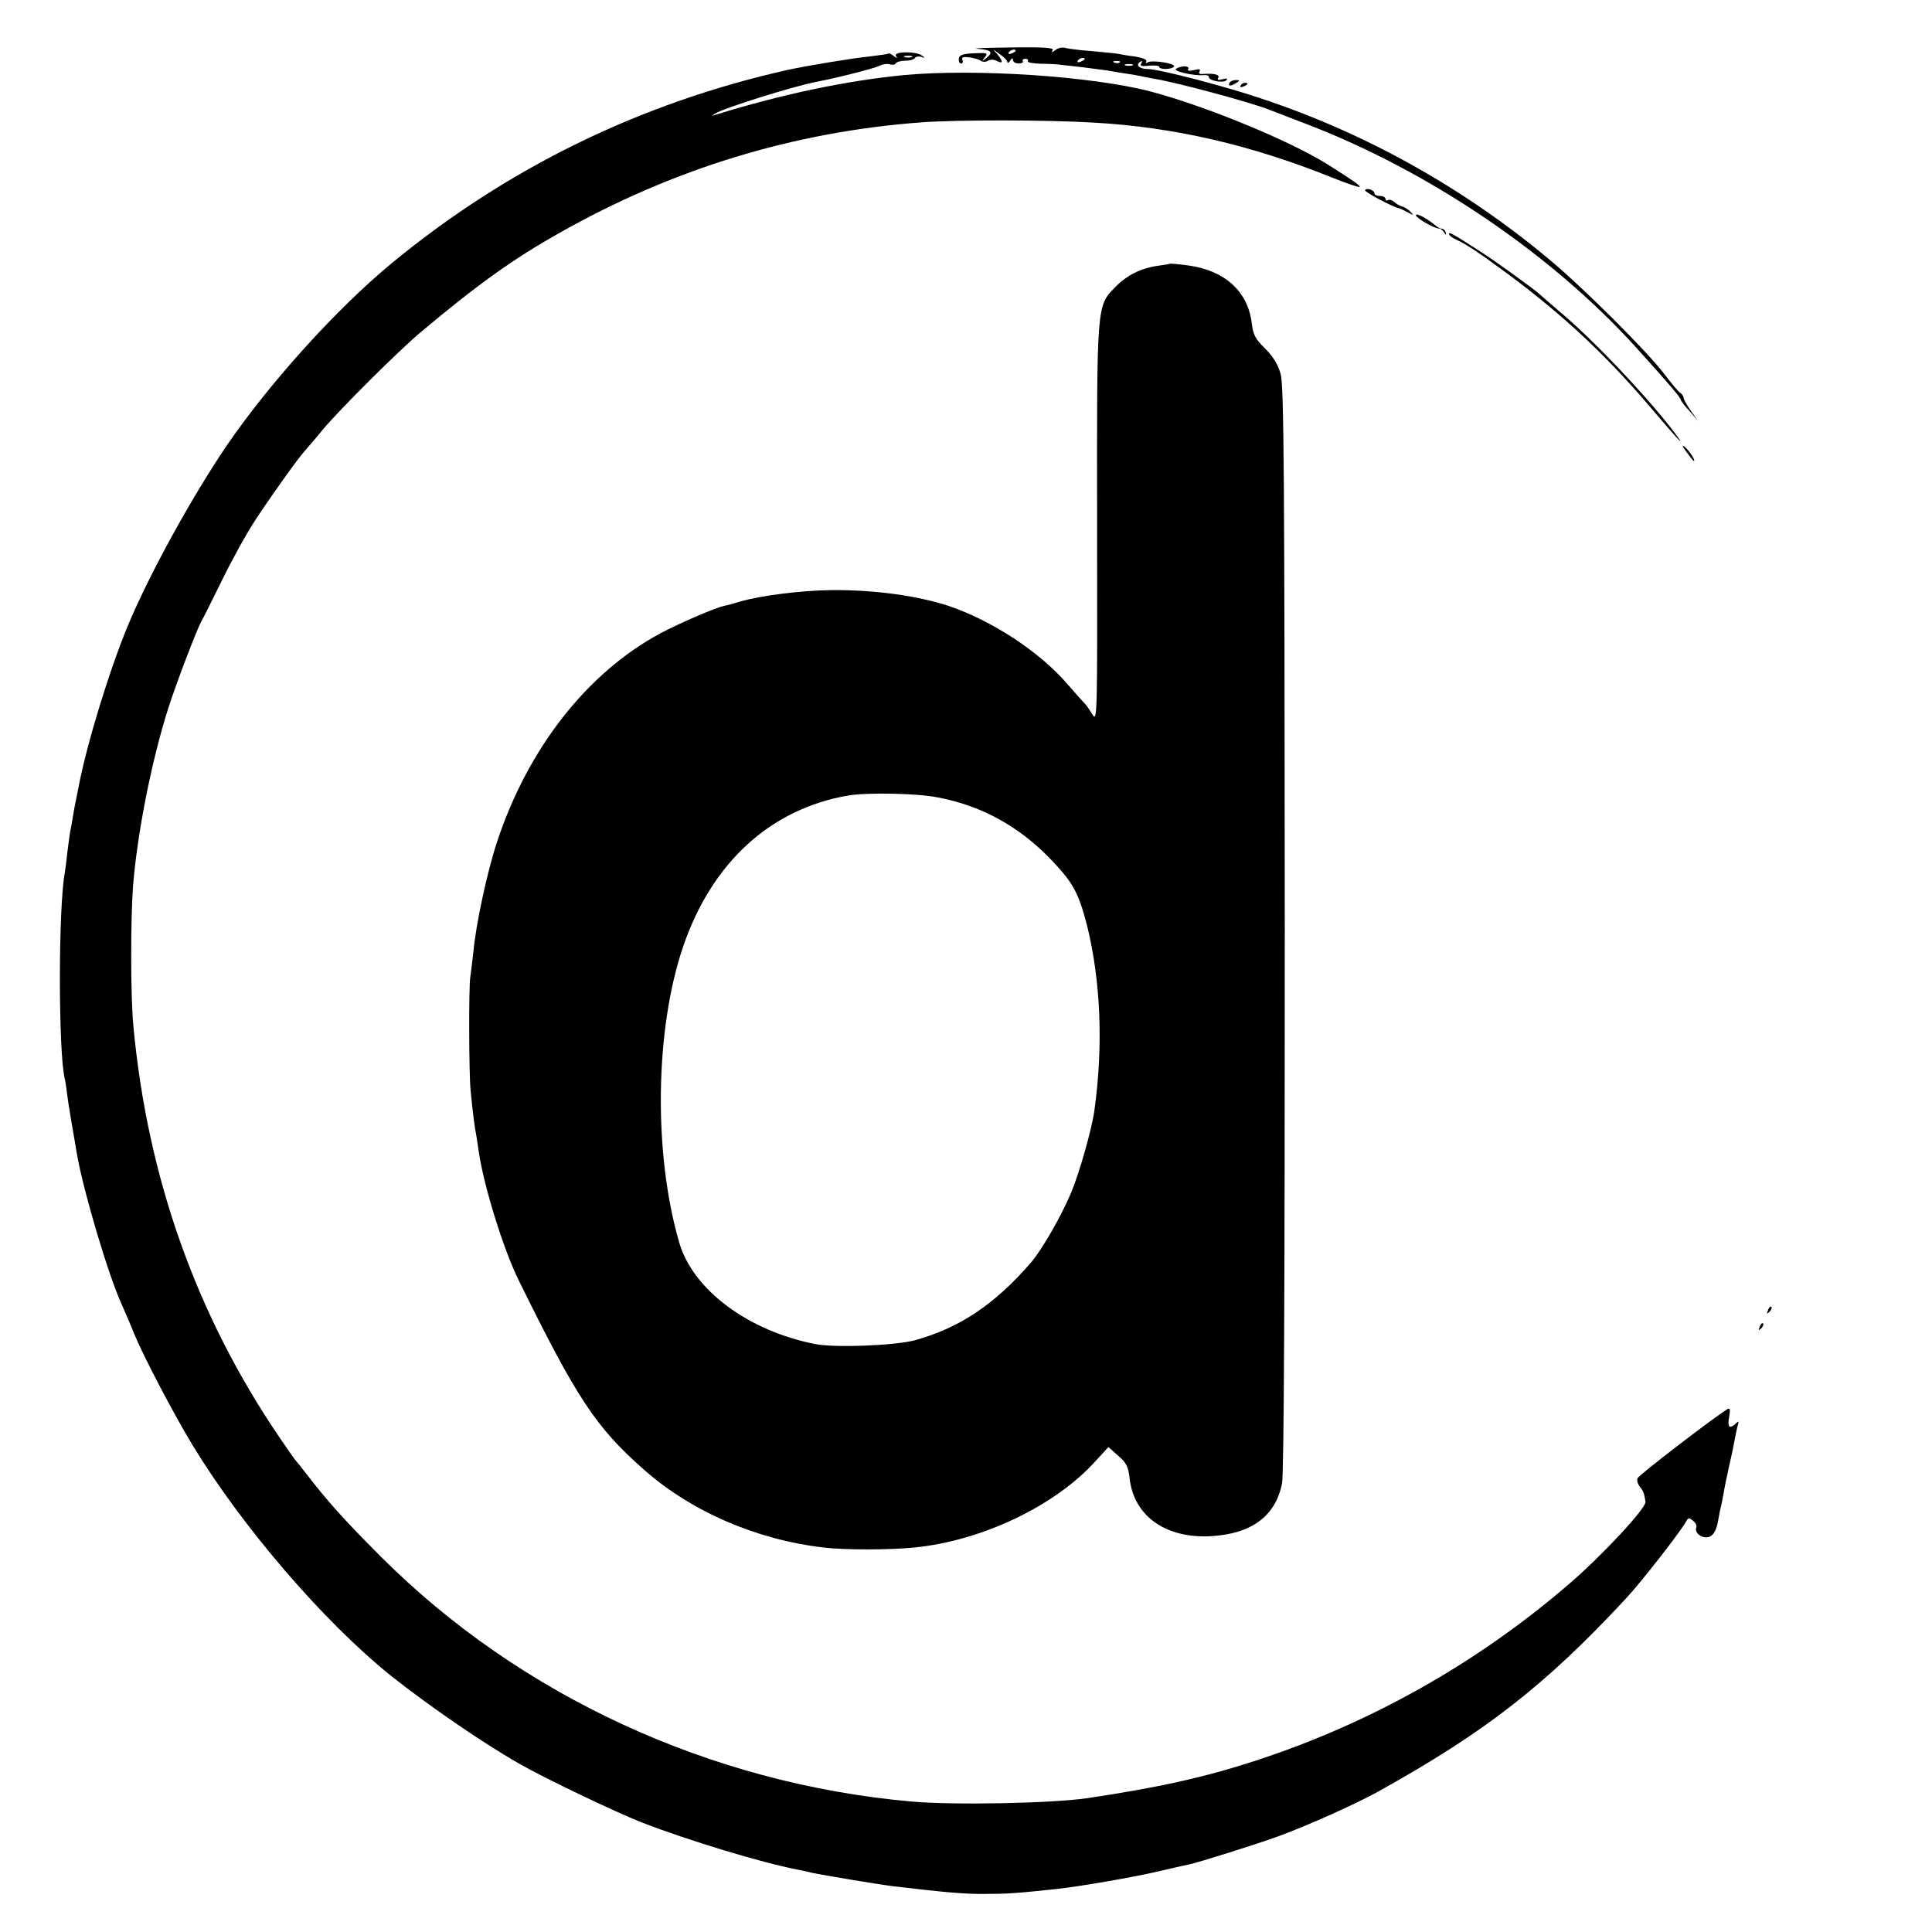
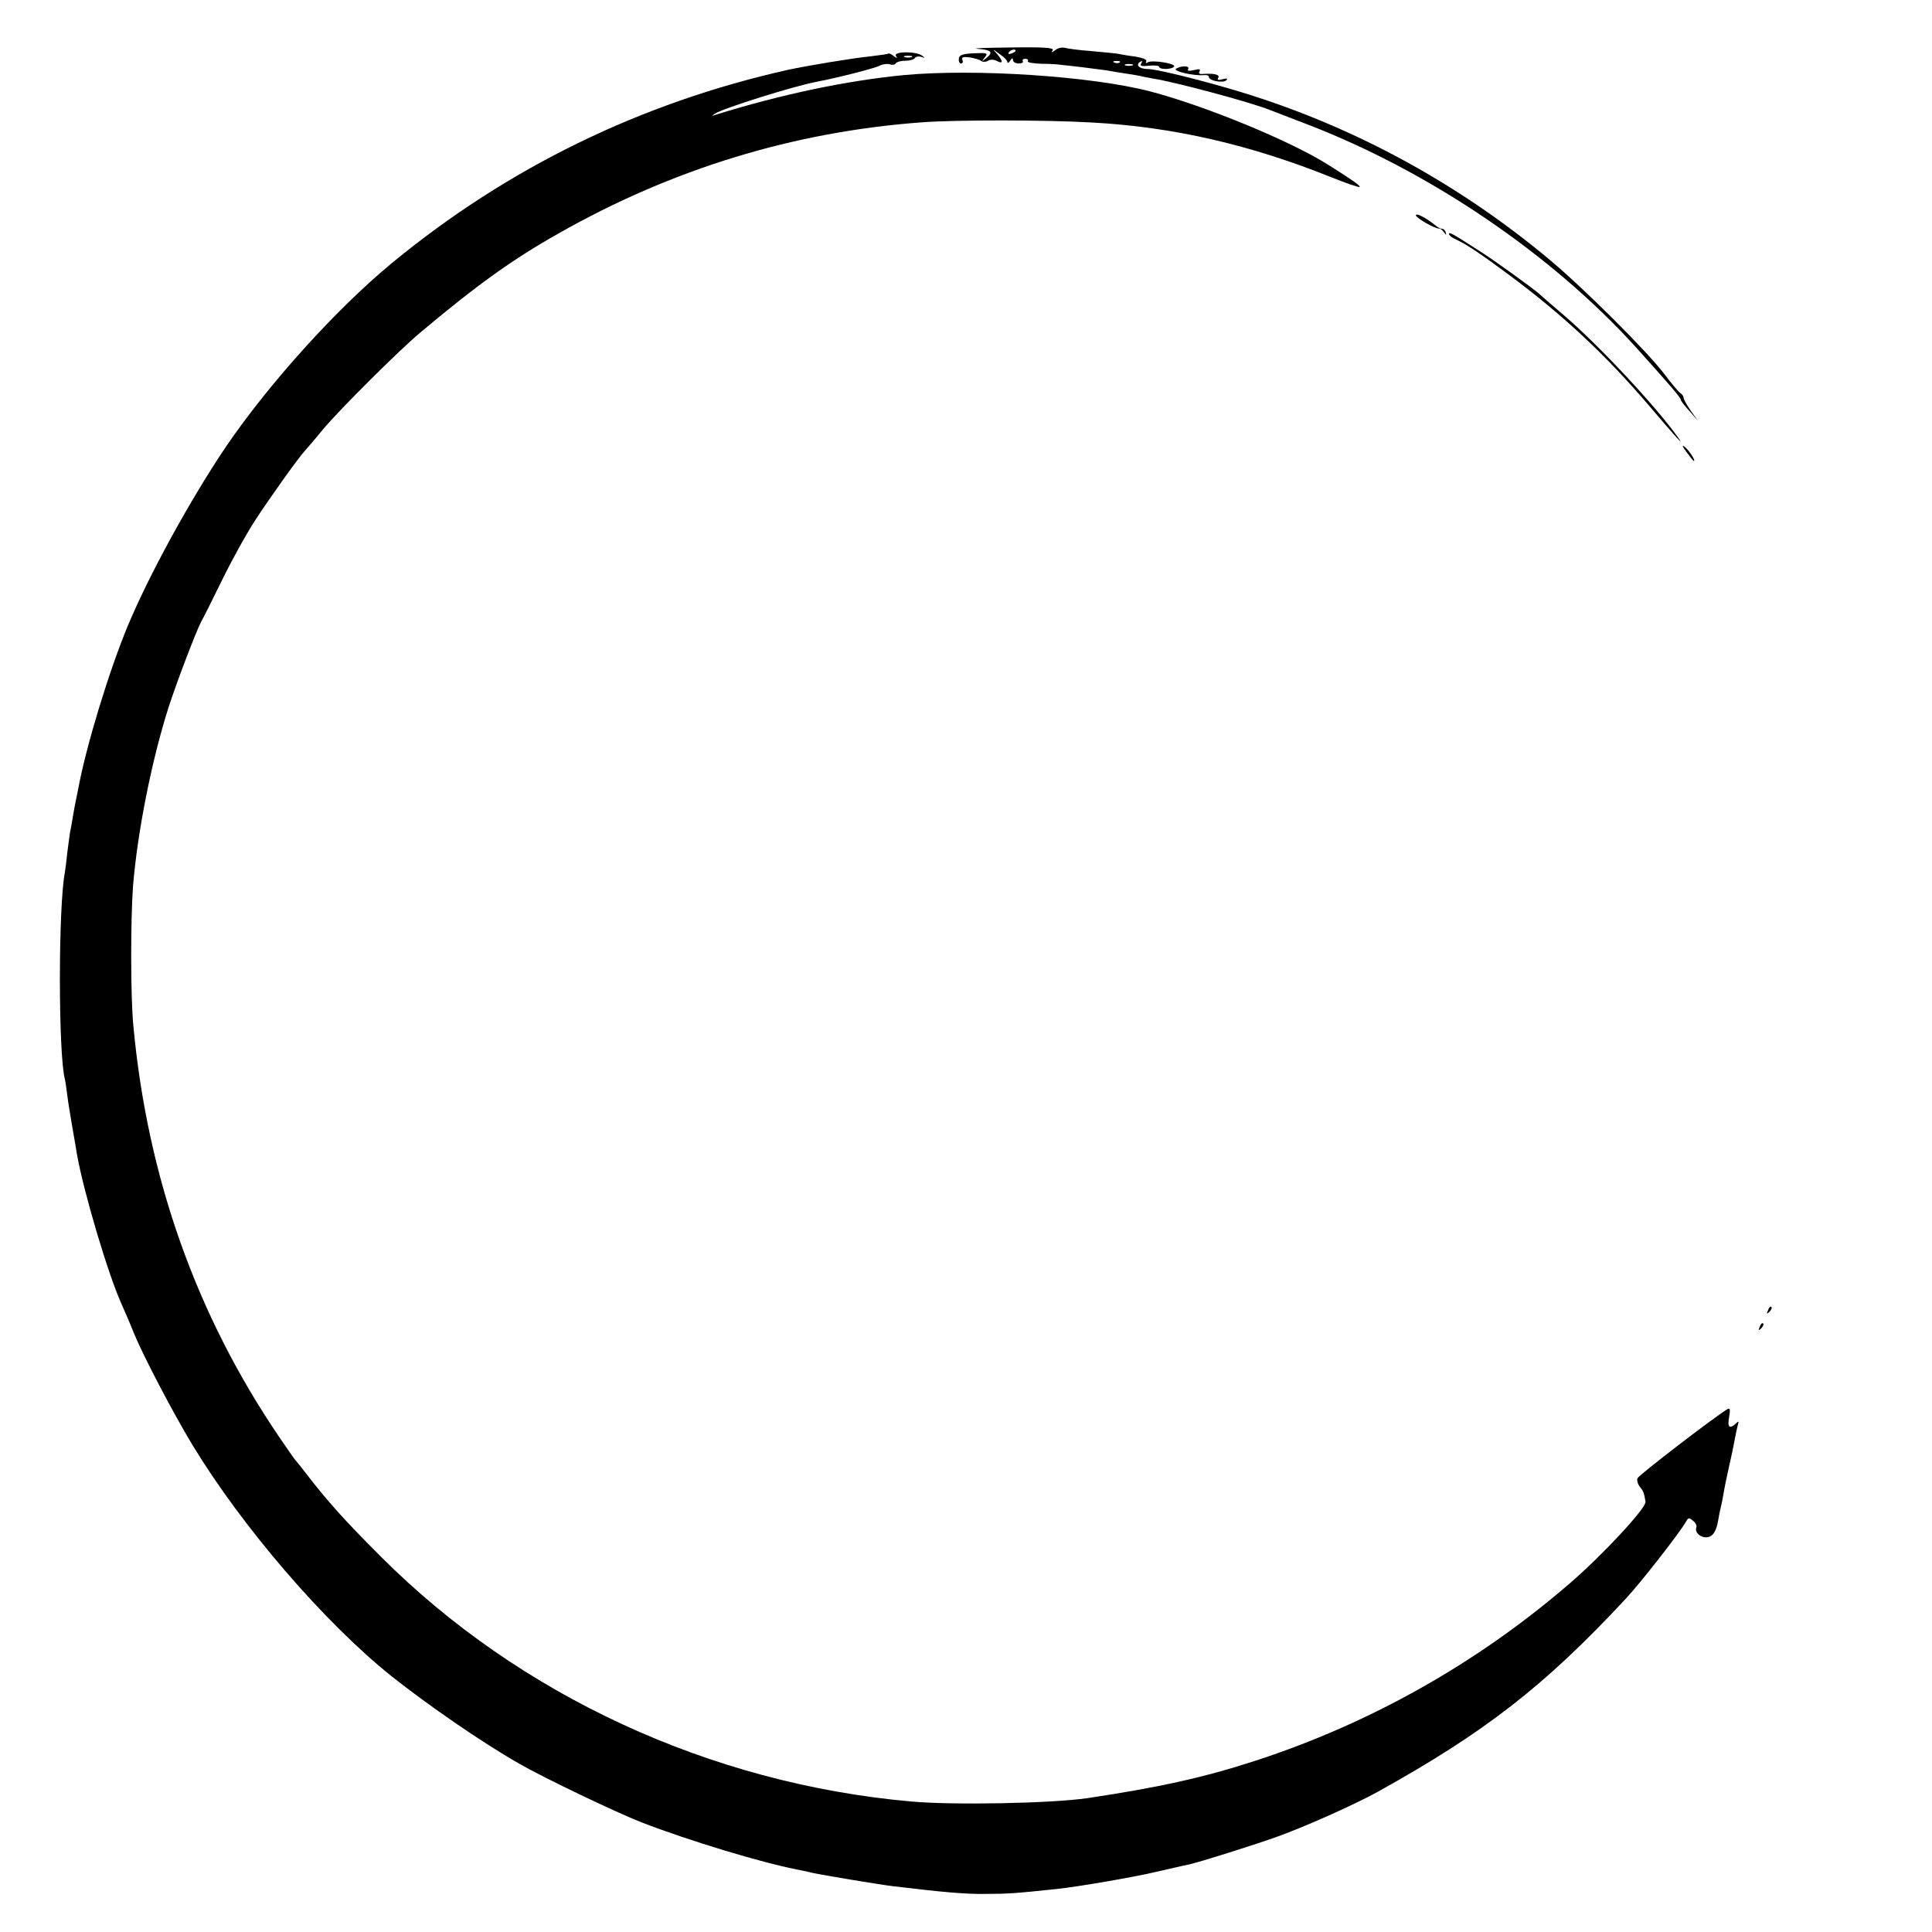
<svg xmlns="http://www.w3.org/2000/svg" version="1.0" width="700pt" height="700pt" viewBox="0 0 700 700" preserveAspectRatio="xMidYMid meet">
  <g transform="translate(0,700) scale(0.1,-0.1)" fill="#000000" stroke="none">
-     <path d="M3543 6823 c50 -4 57 -12 30 -34 -16 -13 -17 -12 -5 3 13 16 9 17 -39 15 -41 -2 -53 -6 -55 -19 -1 -10 2 -18 8 -18 6 0 8 6 5 13 -4 10 3 12 27 9 17 -3 36 -8 41 -13 6 -4 17 -4 25 1 8 5 21 5 32 -1 23 -12 23 -1 1 25 -18 20 -18 20 9 0 15 -10 28 -23 28 -29 0 -5 5 -3 10 5 6 10 10 11 10 3 0 -7 9 -13 21 -13 11 0 18 4 15 8 -3 5 1 9 9 9 8 0 12 -4 9 -9 -3 -4 19 -8 48 -9 29 0 62 -2 73 -4 11 -1 47 -5 80 -9 33 -4 71 -9 85 -11 14 -3 43 -7 65 -11 22 -3 47 -7 55 -9 8 -2 31 -7 50 -10 86 -14 364 -89 425 -115 11 -4 70 -27 130 -50 443 -170 886 -470 1193 -809 120 -133 162 -182 162 -190 0 -3 14 -22 32 -41 l30 -35 -26 37 c-14 20 -26 41 -26 47 0 5 -6 14 -13 18 -6 4 -32 35 -57 68 -63 83 -295 314 -419 417 -307 256 -658 453 -1035 579 -135 46 -377 109 -418 109 -30 0 -45 15 -27 26 8 5 9 3 4 -6 -6 -9 1 -11 29 -8 20 2 36 0 36 -4 0 -11 47 -10 54 1 7 11 -80 25 -96 15 -6 -4 -8 -3 -5 3 4 7 -11 13 -39 18 -25 3 -54 8 -63 10 -10 2 -54 6 -97 10 -43 3 -87 9 -97 12 -10 2 -25 -1 -34 -9 -12 -9 -15 -9 -9 0 6 9 -28 12 -156 10 -90 -1 -142 -3 -115 -5z m137 -7 c0 -2 -7 -7 -16 -10 -8 -3 -12 -2 -9 4 6 10 25 14 25 6z m250 -30 c0 -2 -7 -7 -16 -10 -8 -3 -12 -2 -9 4 6 10 25 14 25 6z m127 -12 c-3 -3 -12 -4 -19 -1 -8 3 -5 6 6 6 11 1 17 -2 13 -5z m46 -11 c-7 -2 -19 -2 -25 0 -7 3 -2 5 12 5 14 0 19 -2 13 -5z" />
+     <path d="M3543 6823 c50 -4 57 -12 30 -34 -16 -13 -17 -12 -5 3 13 16 9 17 -39 15 -41 -2 -53 -6 -55 -19 -1 -10 2 -18 8 -18 6 0 8 6 5 13 -4 10 3 12 27 9 17 -3 36 -8 41 -13 6 -4 17 -4 25 1 8 5 21 5 32 -1 23 -12 23 -1 1 25 -18 20 -18 20 9 0 15 -10 28 -23 28 -29 0 -5 5 -3 10 5 6 10 10 11 10 3 0 -7 9 -13 21 -13 11 0 18 4 15 8 -3 5 1 9 9 9 8 0 12 -4 9 -9 -3 -4 19 -8 48 -9 29 0 62 -2 73 -4 11 -1 47 -5 80 -9 33 -4 71 -9 85 -11 14 -3 43 -7 65 -11 22 -3 47 -7 55 -9 8 -2 31 -7 50 -10 86 -14 364 -89 425 -115 11 -4 70 -27 130 -50 443 -170 886 -470 1193 -809 120 -133 162 -182 162 -190 0 -3 14 -22 32 -41 l30 -35 -26 37 c-14 20 -26 41 -26 47 0 5 -6 14 -13 18 -6 4 -32 35 -57 68 -63 83 -295 314 -419 417 -307 256 -658 453 -1035 579 -135 46 -377 109 -418 109 -30 0 -45 15 -27 26 8 5 9 3 4 -6 -6 -9 1 -11 29 -8 20 2 36 0 36 -4 0 -11 47 -10 54 1 7 11 -80 25 -96 15 -6 -4 -8 -3 -5 3 4 7 -11 13 -39 18 -25 3 -54 8 -63 10 -10 2 -54 6 -97 10 -43 3 -87 9 -97 12 -10 2 -25 -1 -34 -9 -12 -9 -15 -9 -9 0 6 9 -28 12 -156 10 -90 -1 -142 -3 -115 -5z m137 -7 c0 -2 -7 -7 -16 -10 -8 -3 -12 -2 -9 4 6 10 25 14 25 6z m250 -30 z m127 -12 c-3 -3 -12 -4 -19 -1 -8 3 -5 6 6 6 11 1 17 -2 13 -5z m46 -11 c-7 -2 -19 -2 -25 0 -7 3 -2 5 12 5 14 0 19 -2 13 -5z" />
    <path d="M3219 6806 c-2 -2 -31 -6 -64 -10 -69 -7 -230 -34 -300 -49 -535 -120 -1016 -355 -1435 -700 -201 -166 -443 -434 -599 -662 -128 -189 -281 -467 -359 -655 -67 -162 -149 -430 -178 -585 -2 -11 -6 -31 -9 -45 -3 -14 -8 -40 -11 -59 -3 -18 -7 -43 -10 -55 -2 -11 -6 -45 -10 -74 -3 -29 -7 -62 -9 -73 -24 -125 -24 -656 0 -749 2 -8 6 -35 9 -60 3 -25 11 -71 16 -102 6 -32 14 -82 19 -111 24 -136 113 -435 161 -541 10 -23 31 -70 45 -106 34 -83 142 -289 212 -405 181 -298 477 -642 720 -837 135 -107 329 -241 464 -318 92 -53 350 -176 444 -213 171 -66 431 -145 565 -171 14 -3 36 -7 50 -11 41 -9 252 -44 295 -49 184 -22 262 -29 335 -28 79 0 110 2 260 18 76 8 279 43 355 61 17 4 32 7 35 8 3 1 19 4 35 8 17 4 39 9 50 11 38 8 251 75 330 104 111 41 277 116 357 160 387 215 604 383 897 698 57 61 195 238 220 281 8 15 11 15 25 3 10 -7 15 -19 12 -25 -6 -16 13 -35 35 -35 23 0 37 19 44 60 3 19 8 42 10 50 2 8 7 31 10 50 3 19 12 63 20 98 8 34 17 77 20 95 3 17 8 41 11 52 5 16 4 18 -7 7 -23 -21 -31 -13 -24 24 5 28 3 34 -7 28 -53 -33 -320 -238 -325 -250 -3 -8 1 -21 8 -30 13 -16 16 -23 21 -55 4 -22 -160 -198 -277 -298 -334 -288 -721 -505 -1135 -640 -187 -61 -350 -97 -610 -136 -130 -19 -488 -26 -640 -12 -728 65 -1418 385 -1919 886 -133 133 -194 201 -271 301 -19 25 -37 47 -40 50 -3 3 -28 39 -56 80 -302 443 -480 943 -531 1495 -10 104 -10 384 -1 505 16 195 67 453 128 645 31 96 100 276 119 313 6 9 39 76 74 147 35 72 89 170 121 219 54 83 156 226 180 252 6 7 36 41 66 78 61 73 278 289 355 353 205 172 333 264 500 358 411 233 851 368 1317 402 119 9 451 9 618 -1 292 -16 572 -81 863 -198 55 -22 101 -38 103 -35 4 4 -25 24 -112 79 -139 88 -446 214 -647 267 -212 55 -633 83 -892 59 -206 -20 -442 -69 -683 -144 -14 -5 -14 -4 -2 4 30 20 289 101 370 116 69 13 208 48 227 58 12 6 29 8 37 5 8 -3 18 -2 21 3 4 6 19 10 35 10 16 0 31 4 35 10 3 5 13 7 23 4 14 -5 15 -4 2 5 -22 16 -103 15 -94 -1 6 -10 5 -10 -8 -1 -8 7 -17 11 -19 9z m84 -13 c-7 -2 -19 -2 -25 0 -7 3 -2 5 12 5 14 0 19 -2 13 -5z" />
    <path d="M4261 6751 c-13 -9 66 -27 102 -23 9 1 17 -2 17 -7 0 -14 52 -23 63 -12 7 7 2 8 -13 4 -16 -4 -21 -3 -16 5 7 12 -16 17 -57 14 -11 -1 -15 2 -11 9 5 9 -1 10 -20 5 -18 -4 -25 -3 -21 4 7 12 -24 13 -44 1z" />
-     <path d="M4455 6700 c-8 -13 5 -13 25 0 13 8 13 10 -2 10 -9 0 -20 -4 -23 -10z" />
-     <path d="M4495 6690 c-3 -6 1 -7 9 -4 18 7 21 14 7 14 -6 0 -13 -4 -16 -10z" />
-     <path d="M4946 6311 c-4 -6 100 -61 124 -66 3 0 16 -7 30 -14 23 -12 24 -12 10 2 -8 9 -22 17 -30 19 -8 2 -21 9 -28 16 -8 7 -18 10 -23 7 -5 -4 -9 -1 -9 4 0 6 -9 11 -20 11 -11 0 -20 4 -20 9 0 12 -28 22 -34 12z" />
    <path d="M5130 6220 c0 -9 66 -48 84 -48 5 0 13 -6 18 -14 8 -11 9 -11 6 0 -2 8 -8 13 -13 13 -6 0 -17 6 -25 13 -32 26 -70 46 -70 36z" />
    <path d="M5250 6152 c0 -5 12 -14 28 -21 35 -16 87 -51 187 -125 199 -148 351 -290 510 -476 100 -118 130 -150 105 -115 -83 116 -288 335 -414 443 -43 37 -84 72 -90 78 -20 18 -159 119 -216 155 -98 63 -110 70 -110 61z" />
-     <path d="M4237 6044 c-1 -1 -20 -4 -42 -7 -62 -9 -112 -34 -154 -77 -68 -70 -67 -55 -66 -860 1 -712 1 -718 -18 -687 -11 18 -22 34 -26 37 -3 3 -32 35 -64 72 -102 118 -274 230 -431 283 -114 37 -267 58 -421 57 -111 -1 -261 -20 -335 -42 -19 -6 -44 -13 -56 -15 -35 -8 -160 -62 -232 -100 -265 -143 -479 -416 -591 -755 -35 -105 -77 -299 -86 -400 -4 -36 -9 -76 -11 -90 -6 -33 -5 -353 1 -410 8 -84 15 -135 20 -160 2 -13 7 -42 10 -65 18 -122 89 -352 144 -463 210 -427 279 -532 452 -685 172 -153 410 -256 654 -284 73 -9 238 -9 327 0 245 24 512 151 658 314 l46 50 35 -31 c30 -26 37 -39 42 -84 16 -135 130 -216 292 -208 149 8 236 72 260 191 7 35 10 684 10 2011 -1 1648 -3 1967 -15 2009 -9 33 -27 63 -56 92 -36 35 -44 50 -49 95 -15 113 -98 188 -228 206 -37 5 -68 8 -70 6z m-840 -1933 c164 -31 303 -109 422 -237 71 -76 90 -113 120 -229 49 -199 59 -434 26 -670 -9 -65 -54 -225 -84 -296 -35 -84 -107 -209 -146 -254 -132 -152 -258 -236 -420 -281 -71 -19 -286 -28 -360 -14 -243 47 -444 196 -494 368 -94 323 -88 772 14 1072 104 305 317 500 600 548 68 11 246 8 322 -7z" />
    <path d="M6110 5363 c13 -18 25 -33 27 -33 8 0 -17 38 -33 51 -11 9 -9 2 6 -18z" />
    <path d="M6406 2253 c-6 -14 -5 -15 5 -6 7 7 10 15 7 18 -3 3 -9 -2 -12 -12z" />
    <path d="M6376 2193 c-6 -14 -5 -15 5 -6 7 7 10 15 7 18 -3 3 -9 -2 -12 -12z" />
  </g>
</svg>